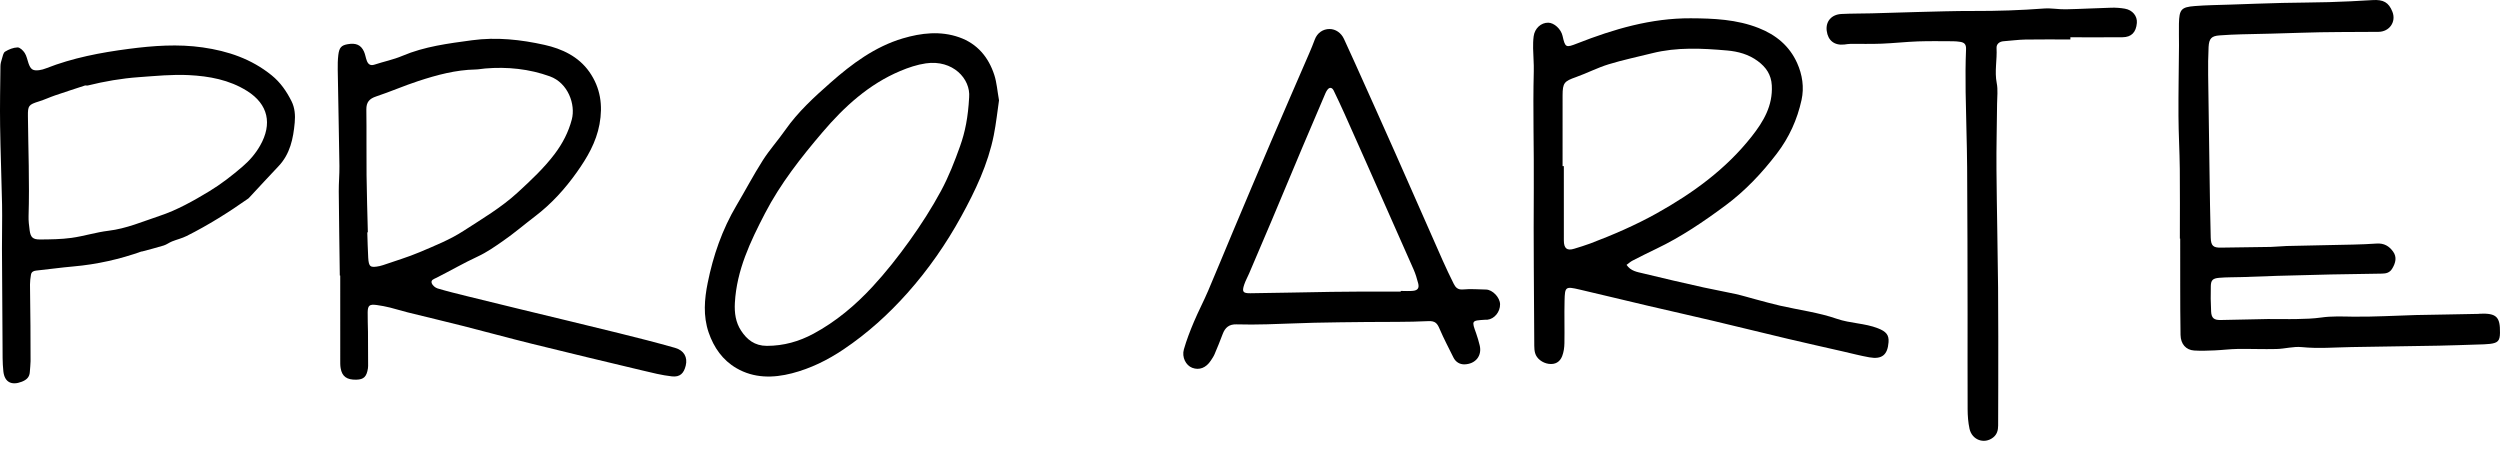
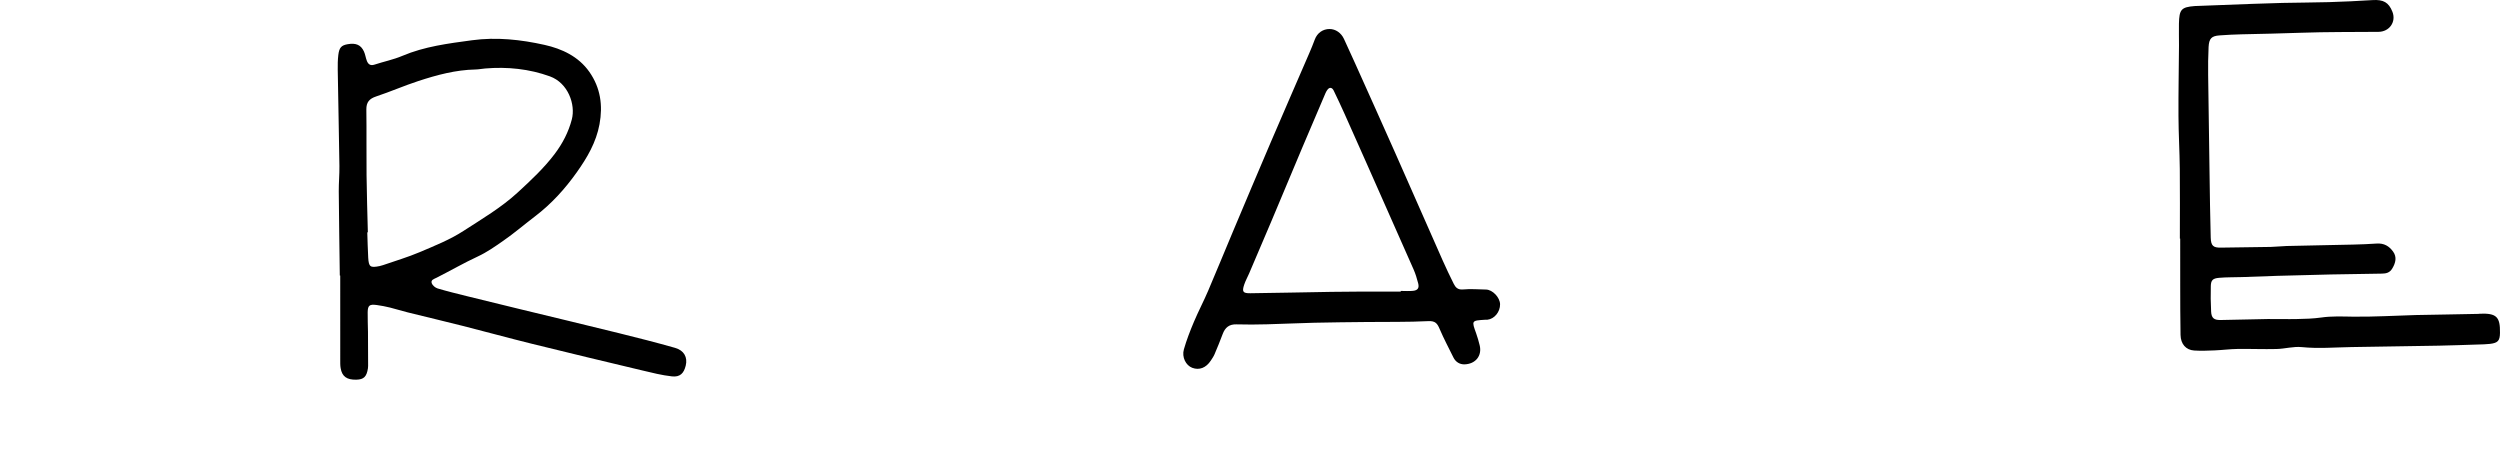
<svg xmlns="http://www.w3.org/2000/svg" width="172" height="31" viewBox="0 0 172 31" fill="none">
-   <path d="M111.906 18.224C112.201 18.654 112.638 18.71 113.029 18.805C114.413 19.145 115.803 19.461 117.195 19.773C117.928 19.937 118.67 20.063 119.404 20.227C119.864 20.329 120.315 20.47 120.771 20.59C121.337 20.74 121.902 20.901 122.473 21.031C123.775 21.328 125.119 21.499 126.373 21.933C127.307 22.256 128.292 22.23 129.201 22.586C129.765 22.806 129.969 23.042 129.932 23.542C129.867 24.418 129.479 24.738 128.61 24.584C128.006 24.478 127.413 24.32 126.815 24.184C125.54 23.893 124.263 23.609 122.991 23.308C121.279 22.903 119.572 22.478 117.86 22.073C116.373 21.721 114.881 21.389 113.393 21.04C111.82 20.671 110.251 20.287 108.677 19.921C107.706 19.695 107.664 19.72 107.642 20.683C107.618 21.66 107.65 22.637 107.632 23.613C107.627 23.912 107.584 24.226 107.477 24.502C107.32 24.905 107 25.097 106.539 25.031C106.125 24.971 105.721 24.678 105.615 24.291C105.571 24.131 105.558 23.959 105.558 23.792C105.542 20.178 105.499 16.564 105.525 12.951C105.545 10.271 105.456 7.591 105.524 4.911C105.538 4.384 105.486 3.856 105.478 3.327C105.474 3.05 105.479 2.769 105.516 2.494C105.591 1.947 106.023 1.557 106.517 1.561C106.925 1.564 107.398 1.998 107.503 2.467C107.688 3.286 107.731 3.294 108.518 2.986C111.028 2.002 113.6 1.243 116.322 1.258C117.901 1.266 119.486 1.332 120.998 1.929C122.198 2.402 123.115 3.165 123.642 4.336C124.002 5.135 124.135 6.01 123.947 6.873C123.652 8.224 123.093 9.46 122.242 10.572C121.216 11.914 120.064 13.132 118.714 14.134C117.213 15.247 115.664 16.3 113.967 17.11C113.414 17.374 112.866 17.649 112.321 17.929C112.179 18.001 112.059 18.114 111.906 18.224ZM107.505 11.43C107.534 11.43 107.563 11.43 107.592 11.431C107.592 13.134 107.591 14.838 107.593 16.541C107.594 17.098 107.81 17.269 108.311 17.111C108.679 16.996 109.05 16.888 109.41 16.752C110.977 16.157 112.511 15.497 113.98 14.678C116.469 13.289 118.742 11.642 120.519 9.386C121.325 8.364 121.976 7.274 121.9 5.879C121.86 5.13 121.499 4.621 120.939 4.205C120.313 3.74 119.586 3.54 118.822 3.473C117.097 3.323 115.373 3.234 113.667 3.662C112.668 3.913 111.655 4.121 110.672 4.424C109.905 4.659 109.184 5.036 108.426 5.305C107.621 5.59 107.509 5.697 107.506 6.563C107.501 8.185 107.505 9.808 107.505 11.43Z" fill="black" />
  <path d="M23.378 18.958C23.353 17.029 23.323 15.1 23.307 13.17C23.302 12.587 23.361 12.003 23.352 11.42C23.321 9.21 23.272 7.001 23.236 4.791C23.231 4.455 23.236 4.116 23.276 3.784C23.338 3.27 23.488 3.117 23.921 3.041C24.487 2.942 24.83 3.085 25.04 3.544C25.133 3.746 25.158 3.977 25.239 4.185C25.329 4.417 25.48 4.54 25.763 4.447C26.4 4.237 27.068 4.104 27.682 3.843C29.217 3.193 30.84 2.992 32.468 2.77C34.161 2.54 35.837 2.724 37.469 3.089C38.653 3.354 39.798 3.878 40.547 4.945C41.314 6.039 41.486 7.248 41.246 8.55C41.016 9.796 40.396 10.849 39.681 11.856C38.868 13.001 37.93 14.034 36.806 14.888C36.072 15.447 35.369 16.051 34.612 16.575C34.053 16.963 33.495 17.357 32.865 17.649C31.905 18.094 30.986 18.627 30.041 19.105C29.86 19.197 29.623 19.252 29.704 19.488C29.756 19.638 29.948 19.797 30.108 19.845C30.777 20.045 31.457 20.209 32.135 20.378C33.327 20.674 34.52 20.964 35.714 21.254C37.992 21.807 40.272 22.351 42.548 22.913C43.85 23.235 45.152 23.565 46.442 23.932C47.069 24.11 47.316 24.585 47.179 25.151C47.05 25.687 46.783 25.956 46.23 25.895C45.54 25.819 44.858 25.646 44.179 25.484C41.651 24.882 39.122 24.277 36.598 23.653C35.01 23.261 33.433 22.826 31.847 22.424C30.578 22.102 29.303 21.803 28.032 21.487C27.629 21.387 27.232 21.258 26.829 21.159C26.533 21.086 26.232 21.029 25.93 20.987C25.424 20.917 25.305 21.006 25.296 21.48C25.288 21.927 25.313 22.375 25.317 22.822C25.323 23.55 25.324 24.279 25.326 25.007C25.326 25.119 25.331 25.233 25.314 25.343C25.225 25.918 25.029 26.108 24.522 26.122C23.862 26.139 23.533 25.906 23.436 25.329C23.403 25.138 23.409 24.938 23.409 24.742C23.407 22.814 23.408 20.886 23.408 18.958C23.398 18.958 23.388 18.958 23.378 18.958ZM25.308 15.982C25.295 15.983 25.282 15.984 25.269 15.985C25.29 16.564 25.299 17.145 25.333 17.724C25.371 18.367 25.472 18.435 26.115 18.307C26.196 18.291 26.277 18.268 26.355 18.24C27.199 17.946 28.061 17.694 28.882 17.345C29.907 16.909 30.961 16.489 31.888 15.887C33.166 15.058 34.484 14.286 35.628 13.233C36.532 12.401 37.422 11.571 38.16 10.595C38.699 9.883 39.114 9.091 39.342 8.213C39.608 7.191 39.086 5.708 37.833 5.254C36.411 4.739 34.9 4.583 33.377 4.712C33.154 4.731 32.933 4.777 32.711 4.781C31.355 4.807 30.062 5.157 28.788 5.573C27.809 5.893 26.861 6.309 25.883 6.634C25.411 6.79 25.199 7.03 25.205 7.535C25.226 9.042 25.203 10.55 25.219 12.057C25.233 13.366 25.277 14.674 25.308 15.982Z" fill="black" />
-   <path d="M149.974 16.415C149.974 14.819 149.987 13.224 149.97 11.628C149.958 10.409 149.884 9.19 149.879 7.97C149.871 6.359 149.903 4.748 149.915 3.137C149.919 2.636 149.899 2.133 149.911 1.631C149.933 0.653 150.064 0.489 151.001 0.416C151.808 0.352 152.62 0.345 153.431 0.317C154.631 0.276 155.832 0.231 157.033 0.201C158.096 0.175 159.161 0.179 160.223 0.147C161.224 0.117 162.225 0.071 163.224 0.007C163.97 -0.041 164.345 0.16 164.599 0.811C164.87 1.506 164.39 2.185 163.64 2.191C161.861 2.206 160.082 2.192 158.302 2.254C156.941 2.302 155.579 2.332 154.217 2.361C153.714 2.372 153.212 2.399 152.711 2.435C152.156 2.475 151.982 2.644 151.951 3.232C151.918 3.875 151.914 4.52 151.921 5.164C151.947 7.399 151.981 9.634 152.016 11.869C152.039 13.363 152.054 14.858 152.098 16.352C152.114 16.916 152.277 17.044 152.792 17.037C153.939 17.022 155.087 17.01 156.234 16.988C156.597 16.981 156.958 16.934 157.321 16.925C158.298 16.899 159.276 16.886 160.253 16.862C161.337 16.835 162.424 16.833 163.505 16.757C164.027 16.719 164.373 16.937 164.641 17.303C164.921 17.685 164.821 18.088 164.583 18.48C164.413 18.763 164.174 18.821 163.875 18.825C162.704 18.838 161.533 18.858 160.361 18.883C159.131 18.91 157.901 18.942 156.671 18.978C155.866 19.001 155.06 19.037 154.255 19.063C153.73 19.081 153.203 19.068 152.681 19.113C152.238 19.152 152.116 19.275 152.104 19.676C152.087 20.262 152.095 20.85 152.125 21.435C152.147 21.875 152.318 22.023 152.765 22.017C153.846 22.002 154.928 21.965 156.01 21.949C156.681 21.939 157.353 21.966 158.024 21.95C158.582 21.938 159.145 21.925 159.695 21.846C160.419 21.741 161.134 21.776 161.859 21.786C163.307 21.806 164.757 21.715 166.206 21.675C166.872 21.657 167.537 21.651 168.203 21.639C168.98 21.625 169.757 21.61 170.534 21.595C170.562 21.594 170.589 21.584 170.617 21.583C171.754 21.54 172.018 21.794 171.999 22.908C171.99 23.439 171.859 23.593 171.314 23.659C171.037 23.692 170.755 23.694 170.475 23.703C169.584 23.731 168.693 23.765 167.802 23.782C165.79 23.819 163.778 23.845 161.765 23.879C160.631 23.898 159.501 23.996 158.361 23.881C157.792 23.823 157.204 23.998 156.623 24.012C155.728 24.034 154.832 23.995 153.937 24.008C153.415 24.016 152.894 24.085 152.373 24.107C151.903 24.126 151.43 24.146 150.962 24.116C150.39 24.079 150.033 23.669 150.021 23.042C150 21.923 150.002 20.805 149.999 19.686C149.995 18.596 149.998 17.506 149.998 16.415C149.99 16.415 149.982 16.415 149.974 16.415Z" fill="black" />
+   <path d="M149.974 16.415C149.974 14.819 149.987 13.224 149.97 11.628C149.958 10.409 149.884 9.19 149.879 7.97C149.871 6.359 149.903 4.748 149.915 3.137C149.919 2.636 149.899 2.133 149.911 1.631C149.933 0.653 150.064 0.489 151.001 0.416C154.631 0.276 155.832 0.231 157.033 0.201C158.096 0.175 159.161 0.179 160.223 0.147C161.224 0.117 162.225 0.071 163.224 0.007C163.97 -0.041 164.345 0.16 164.599 0.811C164.87 1.506 164.39 2.185 163.64 2.191C161.861 2.206 160.082 2.192 158.302 2.254C156.941 2.302 155.579 2.332 154.217 2.361C153.714 2.372 153.212 2.399 152.711 2.435C152.156 2.475 151.982 2.644 151.951 3.232C151.918 3.875 151.914 4.52 151.921 5.164C151.947 7.399 151.981 9.634 152.016 11.869C152.039 13.363 152.054 14.858 152.098 16.352C152.114 16.916 152.277 17.044 152.792 17.037C153.939 17.022 155.087 17.01 156.234 16.988C156.597 16.981 156.958 16.934 157.321 16.925C158.298 16.899 159.276 16.886 160.253 16.862C161.337 16.835 162.424 16.833 163.505 16.757C164.027 16.719 164.373 16.937 164.641 17.303C164.921 17.685 164.821 18.088 164.583 18.48C164.413 18.763 164.174 18.821 163.875 18.825C162.704 18.838 161.533 18.858 160.361 18.883C159.131 18.91 157.901 18.942 156.671 18.978C155.866 19.001 155.06 19.037 154.255 19.063C153.73 19.081 153.203 19.068 152.681 19.113C152.238 19.152 152.116 19.275 152.104 19.676C152.087 20.262 152.095 20.85 152.125 21.435C152.147 21.875 152.318 22.023 152.765 22.017C153.846 22.002 154.928 21.965 156.01 21.949C156.681 21.939 157.353 21.966 158.024 21.95C158.582 21.938 159.145 21.925 159.695 21.846C160.419 21.741 161.134 21.776 161.859 21.786C163.307 21.806 164.757 21.715 166.206 21.675C166.872 21.657 167.537 21.651 168.203 21.639C168.98 21.625 169.757 21.61 170.534 21.595C170.562 21.594 170.589 21.584 170.617 21.583C171.754 21.54 172.018 21.794 171.999 22.908C171.99 23.439 171.859 23.593 171.314 23.659C171.037 23.692 170.755 23.694 170.475 23.703C169.584 23.731 168.693 23.765 167.802 23.782C165.79 23.819 163.778 23.845 161.765 23.879C160.631 23.898 159.501 23.996 158.361 23.881C157.792 23.823 157.204 23.998 156.623 24.012C155.728 24.034 154.832 23.995 153.937 24.008C153.415 24.016 152.894 24.085 152.373 24.107C151.903 24.126 151.43 24.146 150.962 24.116C150.39 24.079 150.033 23.669 150.021 23.042C150 21.923 150.002 20.805 149.999 19.686C149.995 18.596 149.998 17.506 149.998 16.415C149.99 16.415 149.982 16.415 149.974 16.415Z" fill="black" />
  <path d="M100.741 25.069C100.442 25.067 100.157 24.925 99.991 24.586C99.672 23.937 99.331 23.298 99.048 22.634C98.889 22.26 98.755 22.069 98.267 22.094C96.854 22.165 95.435 22.138 94.018 22.154C92.818 22.167 91.617 22.177 90.417 22.205C89.333 22.23 88.249 22.285 87.165 22.312C86.467 22.33 85.768 22.338 85.07 22.316C84.57 22.3 84.29 22.531 84.123 22.975C83.947 23.446 83.757 23.911 83.56 24.373C83.495 24.527 83.397 24.667 83.305 24.807C82.977 25.31 82.505 25.491 82.021 25.303C81.588 25.136 81.296 24.575 81.452 24.033C81.636 23.391 81.88 22.763 82.14 22.147C82.443 21.428 82.808 20.736 83.115 20.019C83.699 18.657 84.255 17.285 84.831 15.92C85.698 13.861 86.566 11.801 87.445 9.747C88.314 7.717 89.2 5.693 90.075 3.666C90.208 3.358 90.337 3.048 90.452 2.733C90.628 2.248 91.031 1.994 91.478 1.996C91.889 1.998 92.271 2.258 92.465 2.679C92.712 3.212 92.957 3.746 93.197 4.282C94.137 6.375 95.081 8.467 96.011 10.565C97.1 13.016 98.173 15.473 99.259 17.925C99.496 18.461 99.751 18.989 100.011 19.515C100.139 19.775 100.297 19.949 100.662 19.914C101.183 19.864 101.714 19.912 102.241 19.921C102.686 19.929 103.196 20.465 103.205 20.93C103.215 21.454 102.815 21.945 102.335 21.996C102.28 22.002 102.223 21.995 102.167 21.999C101.236 22.057 101.241 22.055 101.563 22.945C101.658 23.208 101.732 23.48 101.8 23.751C101.979 24.462 101.531 25.052 100.741 25.069ZM96.372 20.063C96.372 20.047 96.372 20.032 96.373 20.016C96.652 20.016 96.934 20.038 97.211 20.01C97.541 19.978 97.654 19.814 97.571 19.494C97.487 19.17 97.391 18.845 97.256 18.54C96.189 16.115 95.113 13.694 94.038 11.273C93.528 10.125 93.02 8.977 92.505 7.832C92.265 7.297 92.016 6.766 91.761 6.238C91.646 5.999 91.463 5.983 91.319 6.187C91.271 6.254 91.228 6.328 91.195 6.404C90.658 7.661 90.118 8.918 89.587 10.178C88.881 11.851 88.185 13.528 87.479 15.201C86.97 16.41 86.452 17.615 85.936 18.821C85.826 19.078 85.686 19.323 85.599 19.587C85.439 20.074 85.512 20.181 86.025 20.175C87.885 20.151 89.746 20.111 91.607 20.08C92.19 20.071 92.773 20.065 93.357 20.064C94.362 20.061 95.367 20.063 96.372 20.063Z" fill="black" />
-   <path d="M9.759 17.294C8.231 17.838 6.663 18.19 5.045 18.332C4.188 18.407 3.335 18.529 2.479 18.617C2.281 18.638 2.159 18.72 2.129 18.908C2.094 19.126 2.063 19.348 2.064 19.568C2.068 20.517 2.086 21.467 2.095 22.416C2.102 23.227 2.106 24.037 2.103 24.848C2.101 25.098 2.066 25.349 2.051 25.599C2.03 25.957 1.816 26.138 1.501 26.262C0.801 26.537 0.315 26.299 0.232 25.555C0.164 24.948 0.18 24.329 0.175 23.716C0.158 21.507 0.144 19.299 0.135 17.09C0.131 16.084 0.161 15.078 0.142 14.073C0.108 12.265 0.032 10.459 0.007 8.652C-0.013 7.282 0.015 5.913 0.031 4.543C0.033 4.379 0.08 4.212 0.13 4.054C0.186 3.877 0.222 3.63 0.351 3.552C0.604 3.397 0.913 3.273 1.204 3.262C1.368 3.256 1.588 3.471 1.699 3.641C1.832 3.846 1.876 4.108 1.958 4.346C2.107 4.776 2.256 4.882 2.691 4.828C2.856 4.808 3.02 4.759 3.175 4.698C5.006 3.979 6.915 3.617 8.858 3.363C10.555 3.142 12.246 3.018 13.948 3.262C15.686 3.511 17.3 4.054 18.691 5.182C19.297 5.673 19.716 6.285 20.056 6.962C20.286 7.422 20.323 7.93 20.277 8.435C20.176 9.532 19.963 10.591 19.163 11.434C18.494 12.139 17.836 12.856 17.173 13.567C17.146 13.595 17.119 13.623 17.092 13.651C15.733 14.608 14.328 15.491 12.841 16.236C12.524 16.396 12.168 16.477 11.836 16.61C11.638 16.689 11.462 16.829 11.261 16.891C10.76 17.046 10.251 17.172 9.745 17.31L9.759 17.294ZM5.851 5.881C5.165 6.107 4.476 6.328 3.792 6.562C3.422 6.688 3.066 6.857 2.693 6.973C1.958 7.202 1.914 7.269 1.921 7.997C1.943 10.282 2.037 12.567 1.966 14.854C1.955 15.186 1.996 15.524 2.041 15.855C2.105 16.325 2.256 16.479 2.754 16.476C3.476 16.471 4.205 16.464 4.918 16.366C5.773 16.248 6.609 15.978 7.465 15.876C8.696 15.729 9.824 15.237 10.974 14.855C12.175 14.457 13.302 13.823 14.398 13.16C15.213 12.666 15.954 12.088 16.677 11.469C17.177 11.041 17.586 10.566 17.903 10.005C18.734 8.537 18.471 7.179 16.994 6.255C15.764 5.485 14.388 5.239 12.995 5.168C11.856 5.11 10.705 5.227 9.563 5.308C8.371 5.392 7.193 5.596 6.032 5.884C5.972 5.883 5.911 5.882 5.851 5.881Z" fill="black" />
-   <path d="M68.732 6.902C68.622 7.648 68.536 8.481 68.373 9.3C67.974 11.299 67.1 13.128 66.132 14.891C65.097 16.776 63.864 18.551 62.429 20.161C61.126 21.624 59.68 22.931 58.04 24.034C56.931 24.78 55.772 25.349 54.492 25.682C53.179 26.022 51.866 26.027 50.666 25.33C49.72 24.78 49.11 23.914 48.752 22.866C48.367 21.734 48.464 20.579 48.689 19.464C49.065 17.596 49.685 15.796 50.666 14.14C51.278 13.108 51.837 12.042 52.481 11.031C52.944 10.304 53.529 9.656 54.024 8.948C54.898 7.698 56.021 6.674 57.147 5.682C58.613 4.389 60.201 3.208 62.113 2.641C63.38 2.266 64.703 2.112 65.992 2.566C67.232 3.001 68.01 3.931 68.408 5.157C68.578 5.683 68.616 6.251 68.732 6.902ZM66.677 6.704C66.79 5.417 65.55 4.094 63.701 4.359C63.099 4.446 62.499 4.647 61.936 4.885C59.777 5.794 58.089 7.338 56.599 9.086C55.111 10.83 53.689 12.639 52.627 14.686C51.623 16.623 50.683 18.583 50.559 20.834C50.521 21.544 50.617 22.183 50.984 22.745C51.385 23.36 51.915 23.794 52.759 23.795C53.916 23.795 54.975 23.494 55.967 22.96C57.508 22.13 58.843 21.008 60.023 19.732C60.951 18.73 61.802 17.647 62.598 16.536C63.377 15.448 64.105 14.313 64.74 13.137C65.269 12.157 65.679 11.105 66.054 10.054C66.402 9.081 66.603 8.061 66.677 6.704Z" fill="black" />
-   <path d="M142.442 2.716C141.411 2.716 140.379 2.703 139.348 2.721C138.85 2.73 138.353 2.801 137.855 2.836C137.551 2.856 137.347 3.038 137.363 3.307C137.409 4.112 137.215 4.91 137.376 5.722C137.466 6.178 137.403 6.666 137.399 7.14C137.386 8.647 137.344 10.154 137.357 11.661C137.379 14.37 137.443 17.079 137.468 19.788C137.489 22.029 137.479 24.27 137.48 26.511C137.481 27.434 137.477 28.357 137.472 29.28C137.471 29.599 137.397 29.889 137.127 30.1C136.521 30.576 135.671 30.278 135.502 29.495C135.408 29.06 135.375 28.605 135.373 28.159C135.361 25.975 135.373 23.791 135.369 21.608C135.364 18.247 135.363 14.887 135.339 11.526C135.326 9.791 135.259 8.055 135.235 6.32C135.222 5.342 135.224 4.363 135.264 3.386C135.278 3.045 135.143 2.924 134.861 2.879C134.697 2.853 134.53 2.839 134.365 2.838C133.562 2.836 132.758 2.819 131.955 2.848C131.123 2.878 130.292 2.972 129.459 3.005C128.743 3.034 128.024 3.013 127.306 3.019C127.169 3.02 127.032 3.046 126.896 3.062C126.211 3.141 125.762 2.792 125.678 2.117C125.597 1.478 126.001 0.997 126.69 0.962C127.379 0.927 128.071 0.936 128.762 0.918C129.791 0.891 130.82 0.852 131.849 0.828C133.162 0.797 134.476 0.75 135.79 0.755C137.408 0.761 139.021 0.707 140.634 0.585C141.124 0.549 141.623 0.65 142.117 0.64C143.169 0.619 144.221 0.558 145.273 0.53C145.578 0.522 145.89 0.545 146.191 0.597C146.721 0.689 147.056 1.108 147.016 1.581C146.962 2.22 146.646 2.555 146.035 2.562C144.838 2.574 143.64 2.565 142.442 2.565C142.442 2.616 142.442 2.666 142.442 2.716Z" fill="black" />
</svg>